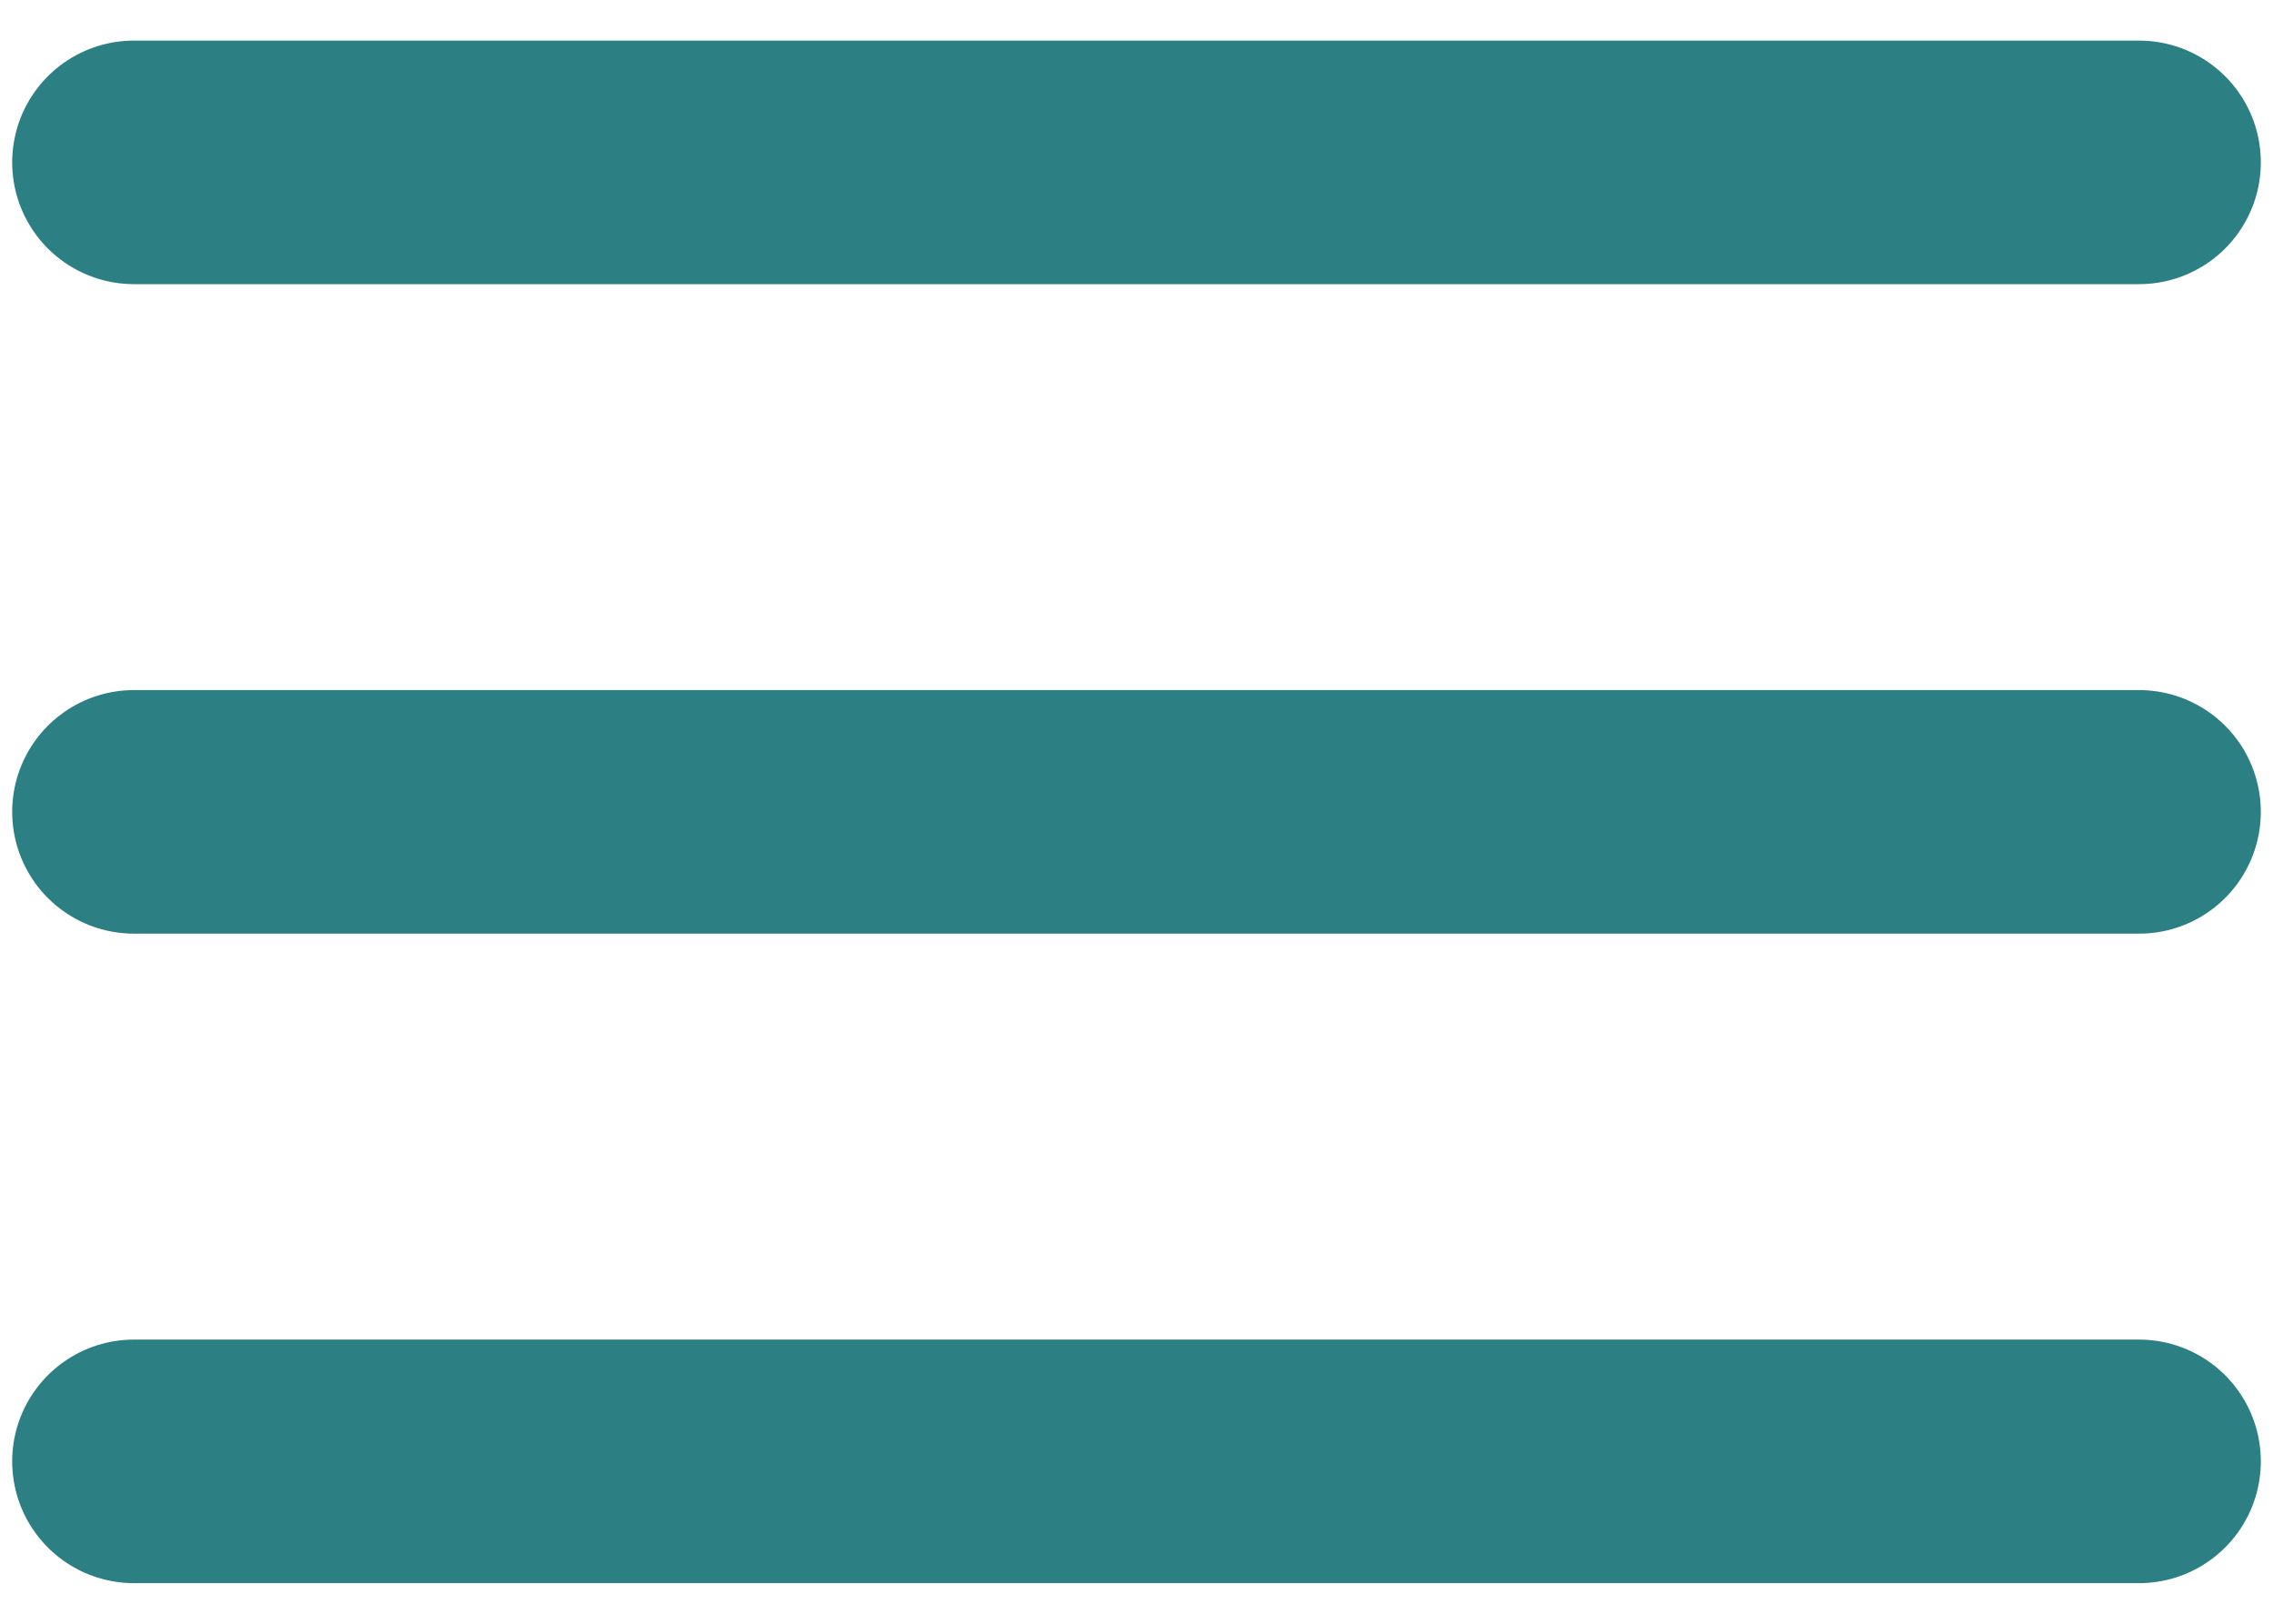
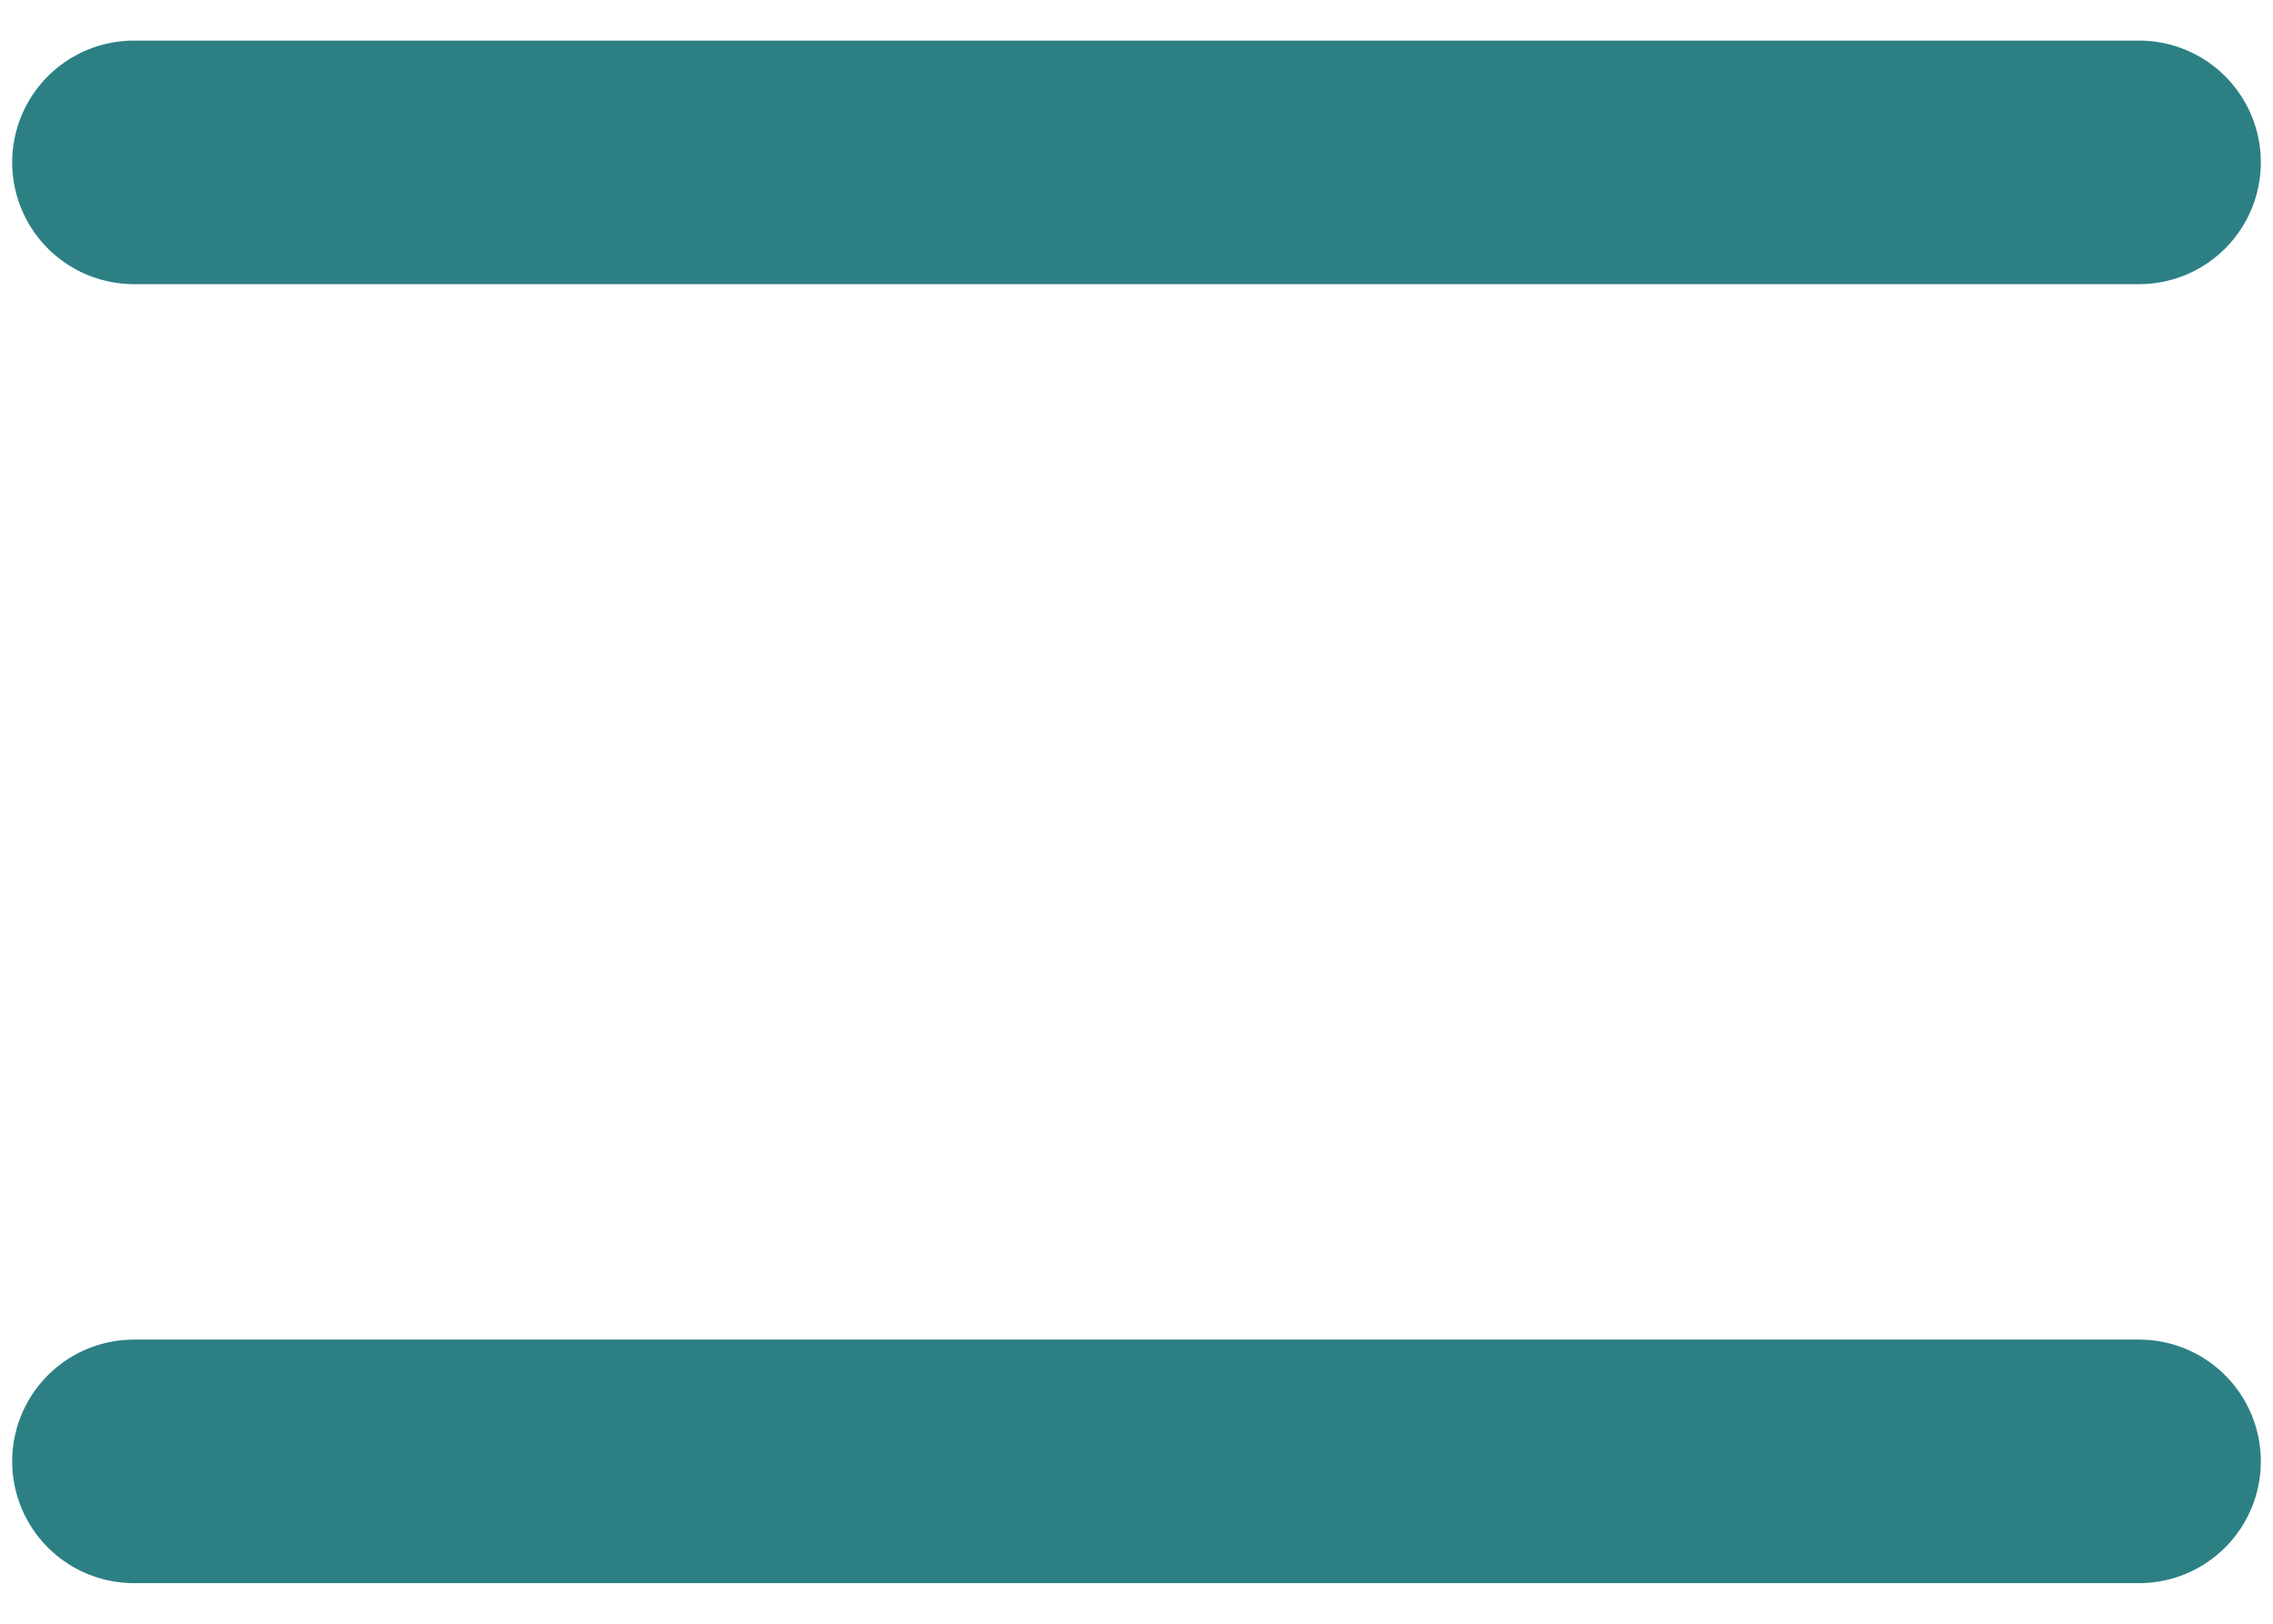
<svg xmlns="http://www.w3.org/2000/svg" width="28" height="20" viewBox="0 0 28 20" fill="none">
  <path d="M1.65 2H26.35" stroke="#2C8084" stroke-width="3" stroke-linecap="round" />
-   <path d="M1.65 10H26.35" stroke="#2C8084" stroke-width="3" stroke-linecap="round" />
  <path d="M1.65 18H26.35" stroke="#2C8084" stroke-width="3" stroke-linecap="round" />
</svg>